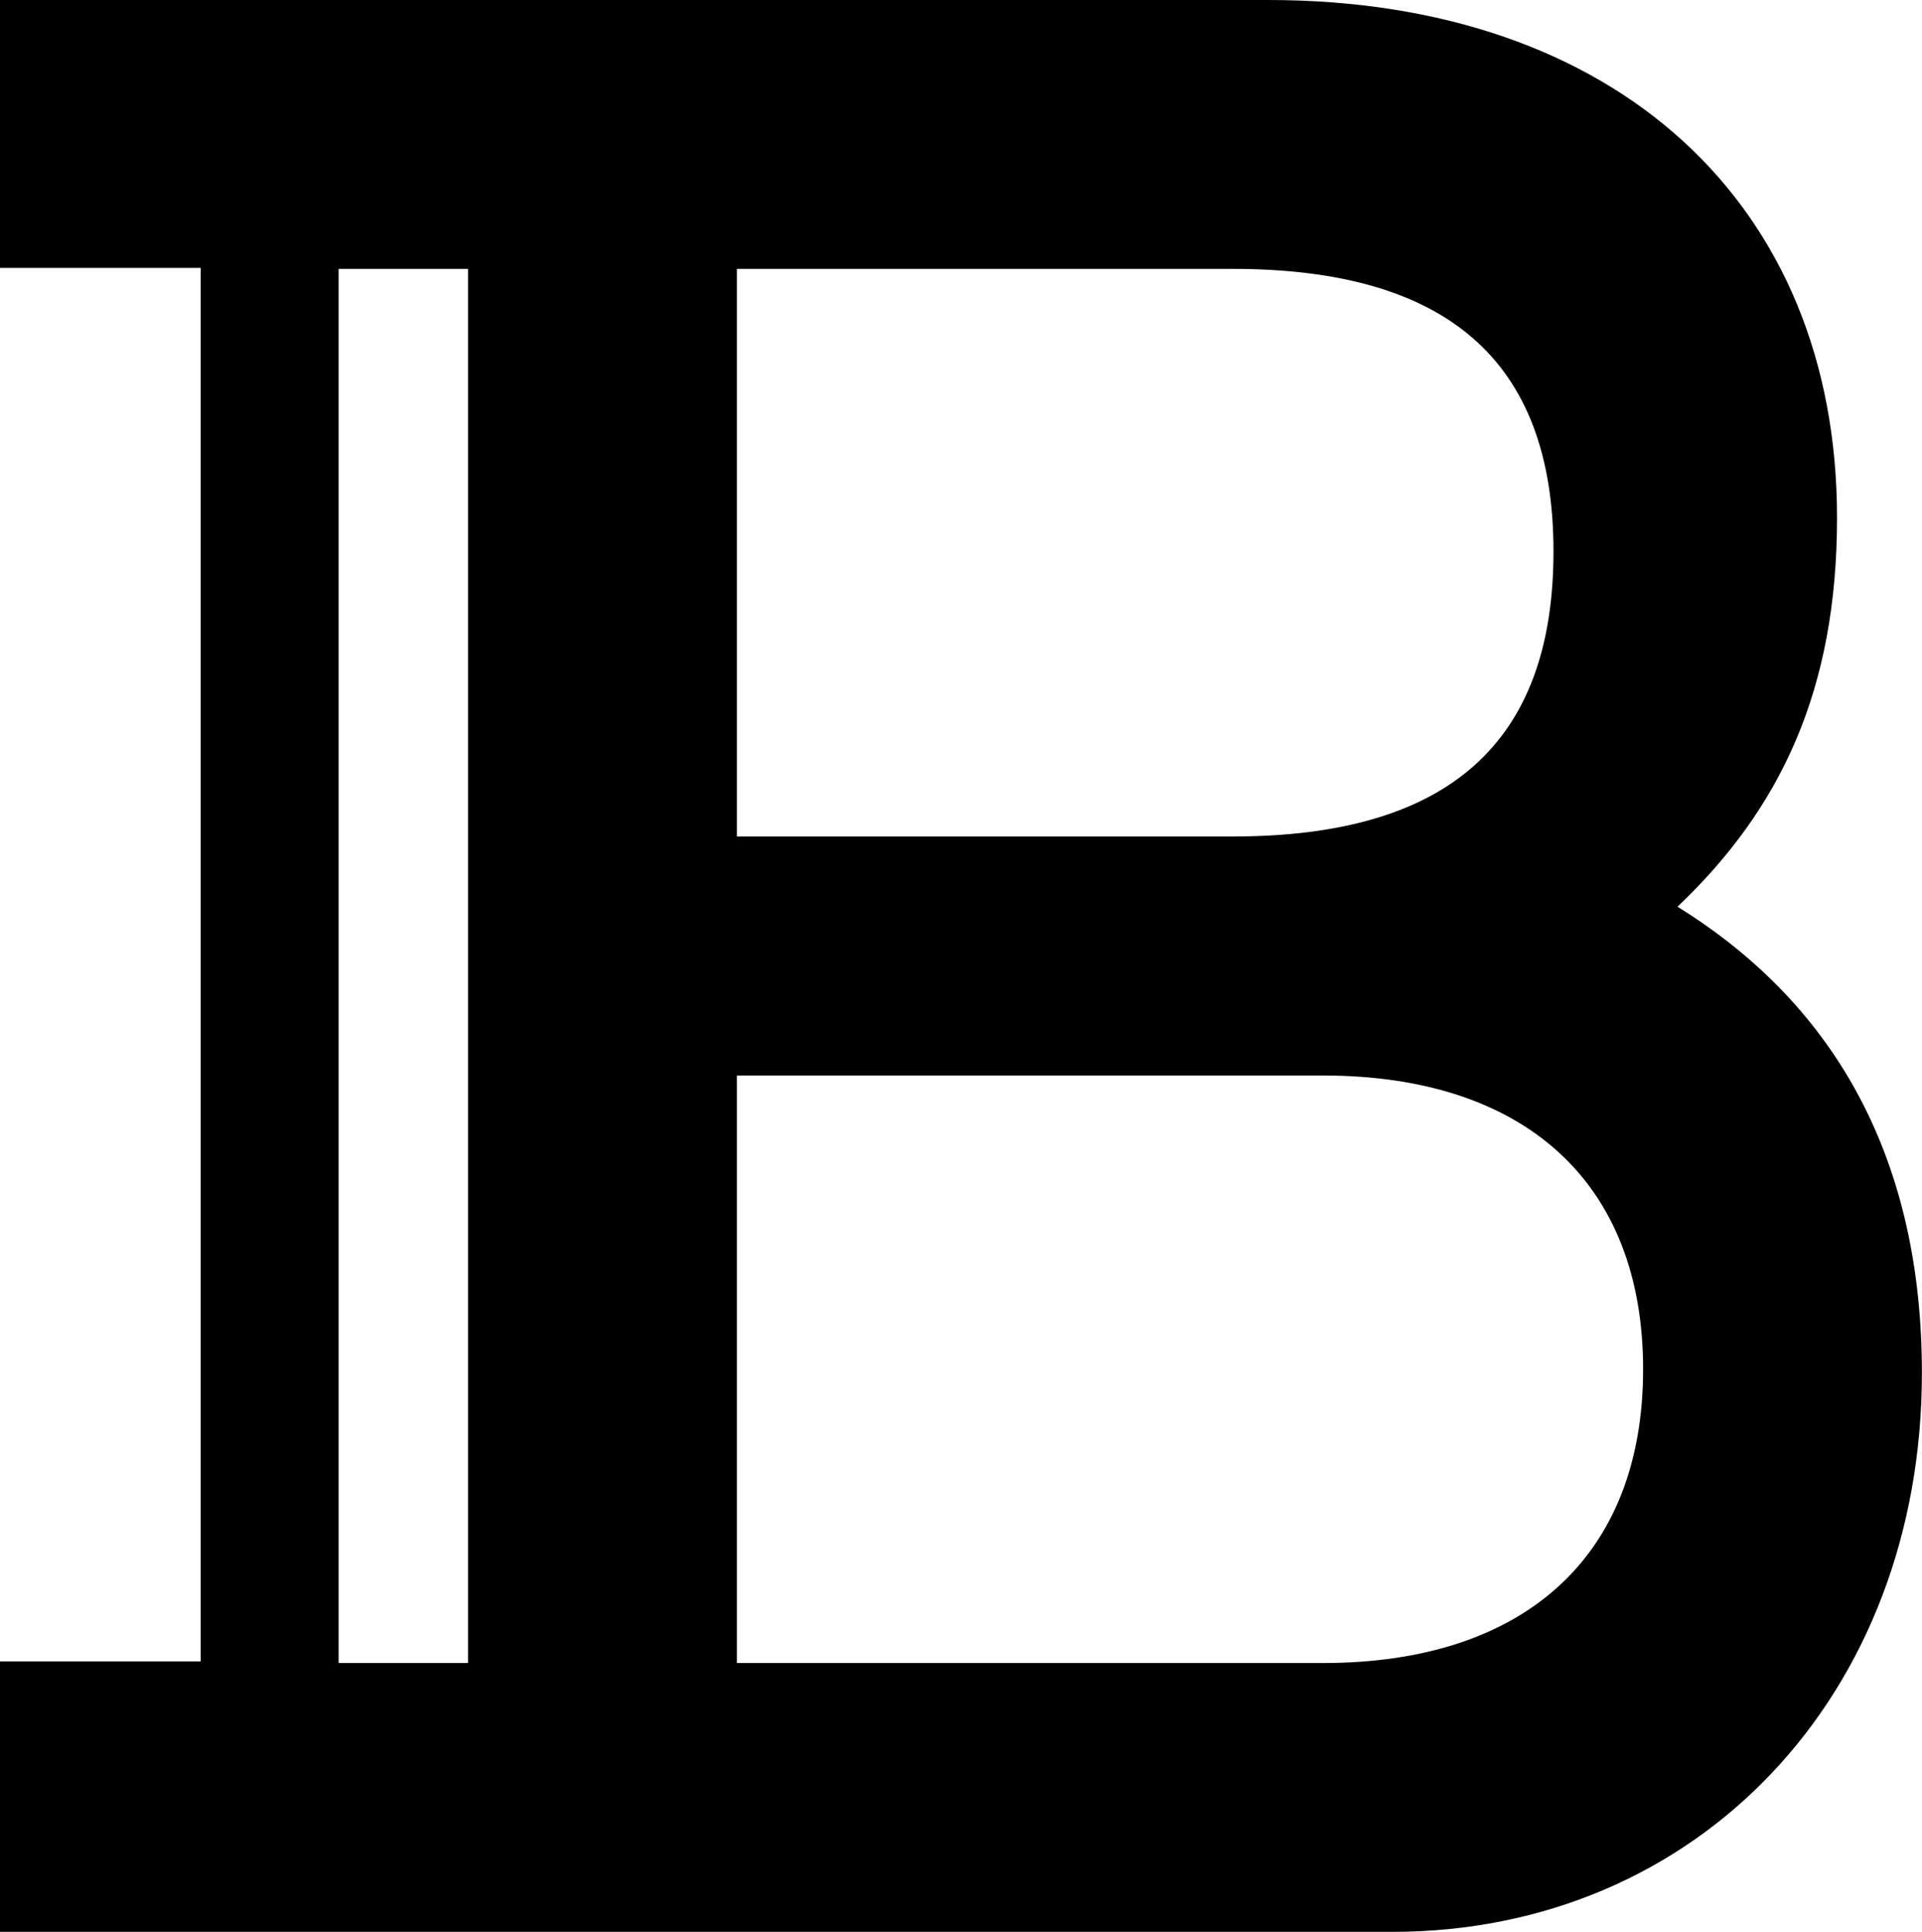
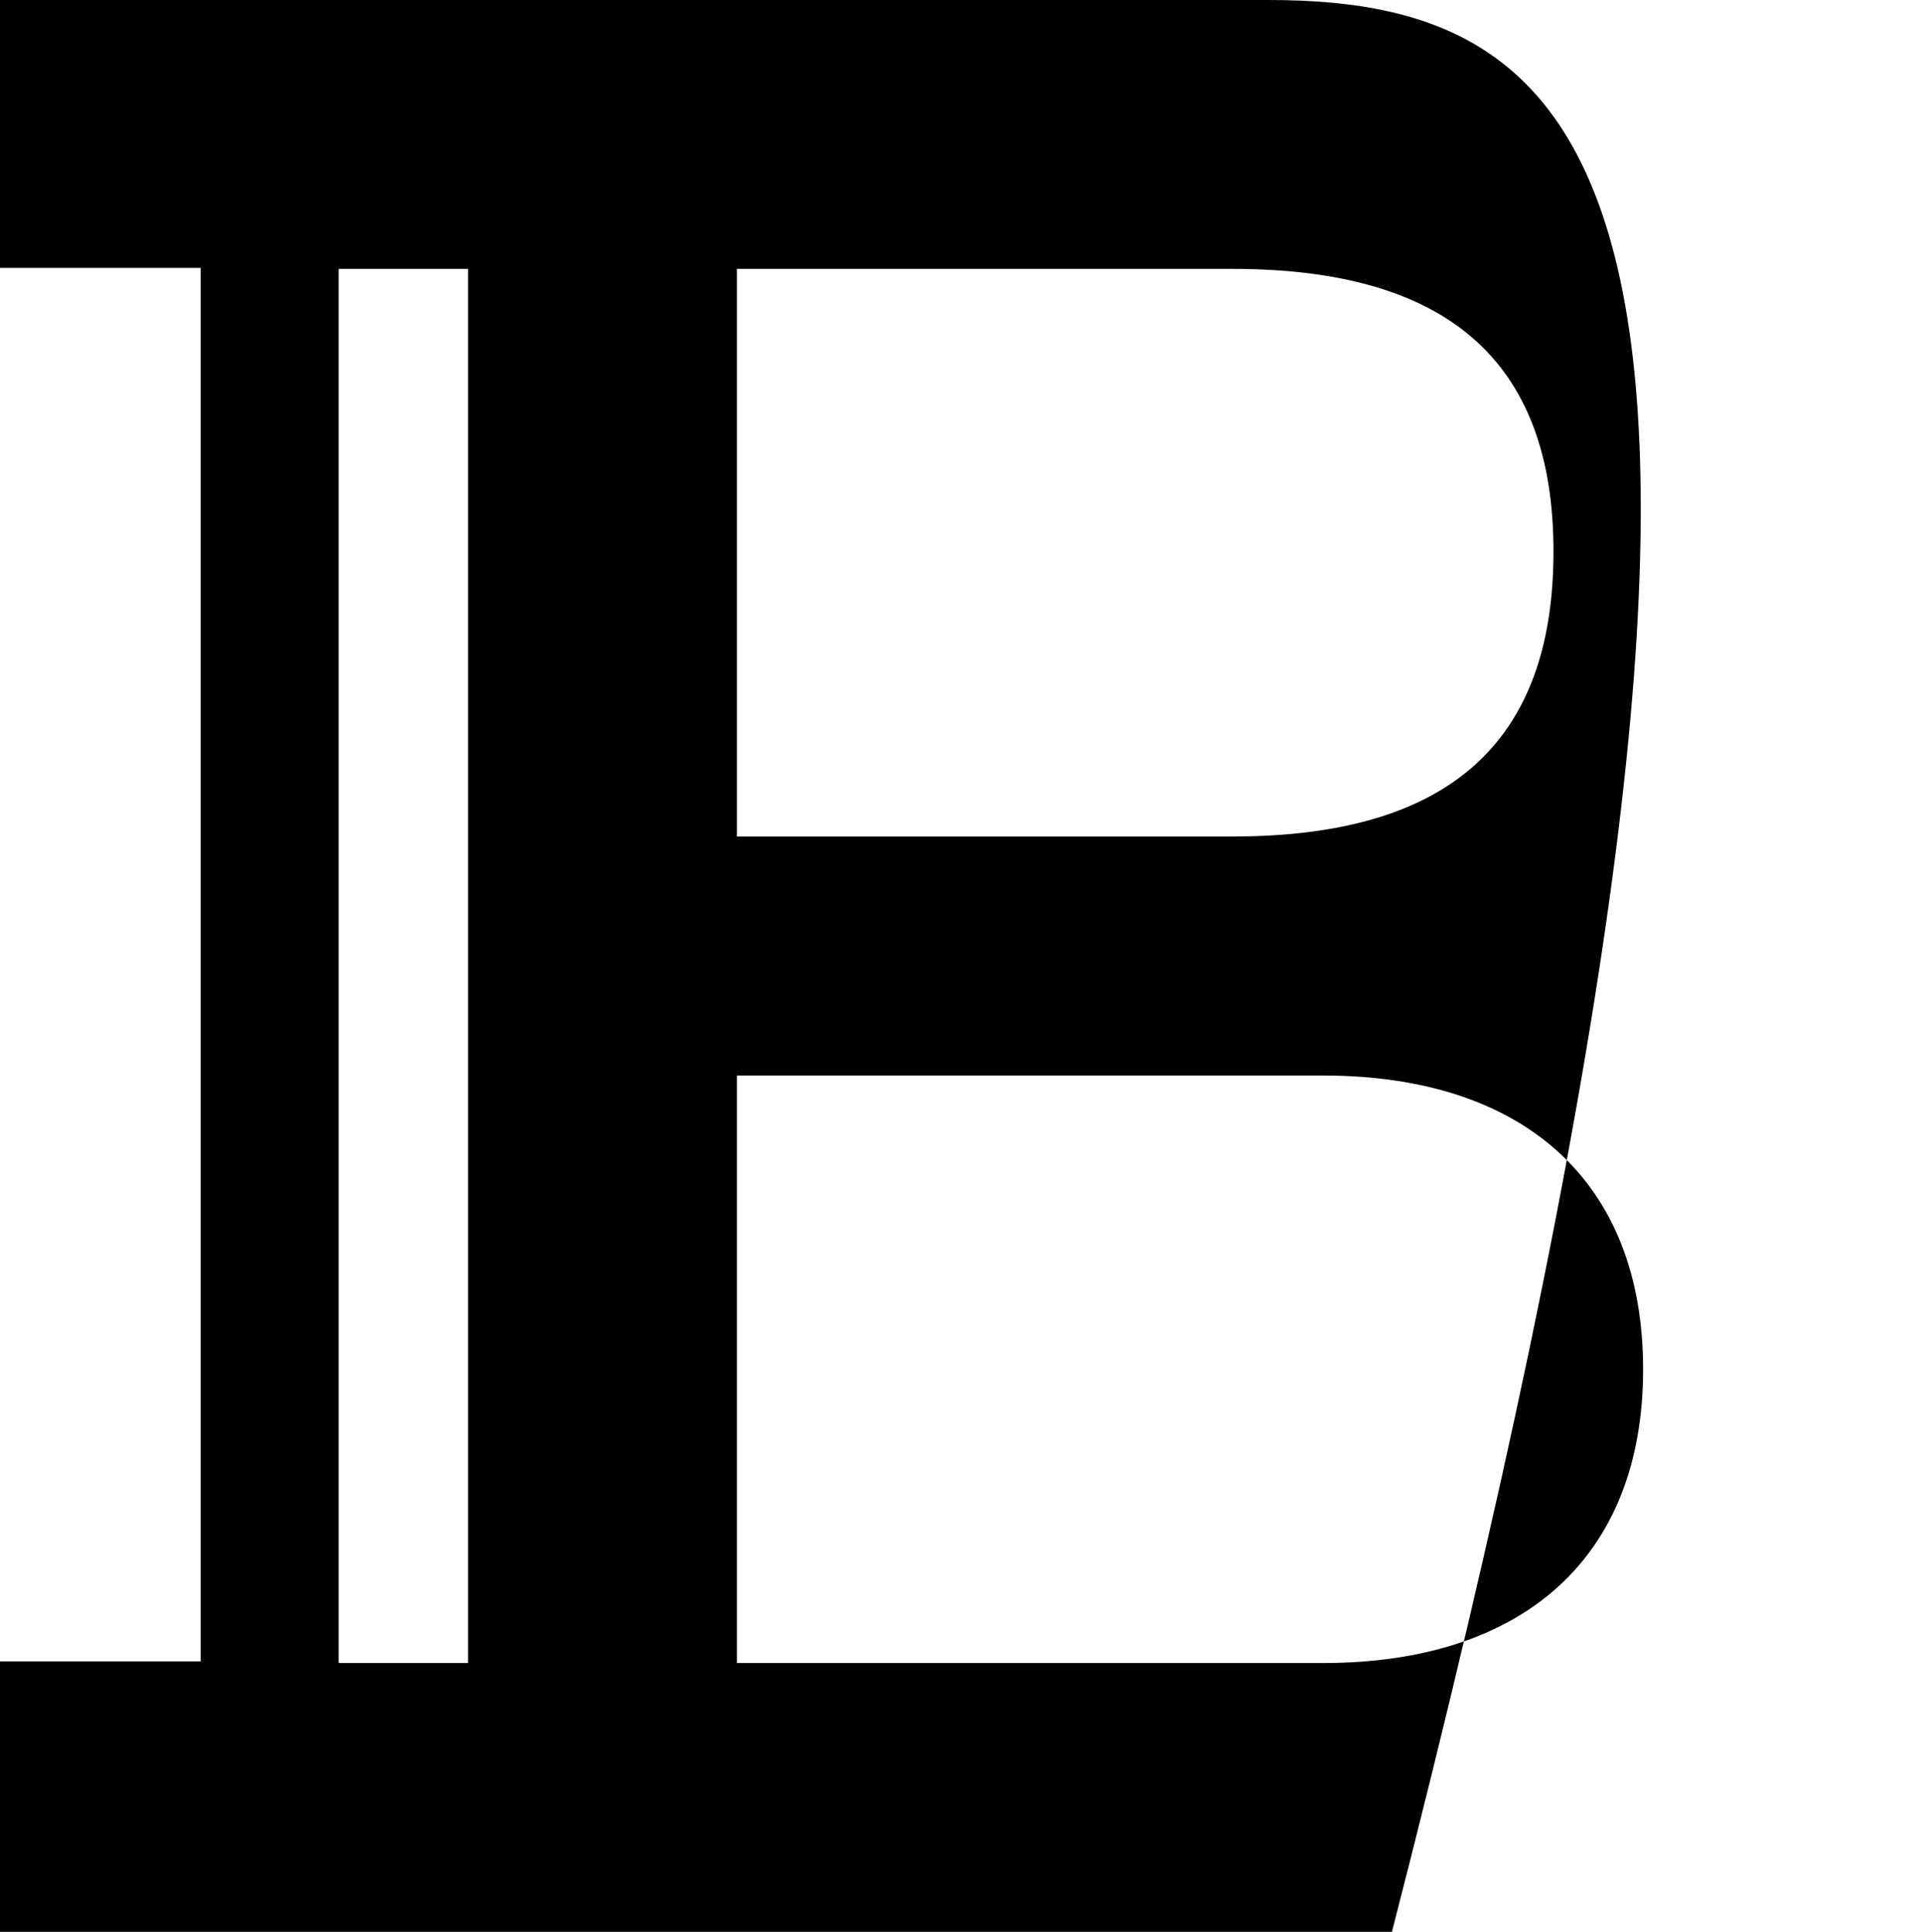
<svg xmlns="http://www.w3.org/2000/svg" viewBox="0 0 39.95 40.15">
-   <path fill="#000000" d="M0 40.155h28.932c6.364 0 11.016-4.925 11.016-11.618 0-4.337-1.71-7.603-5.08-9.69 2.14-2.035 3.316-4.498 3.316-8.085C38.184 4.23 33.584 0 26.364 0H0v5.568h4.171v28.966H0v5.621zm7.038-5.588V5.589h2.69v28.978h-2.69zm8.279-17.18V5.589h10.301c4.43 0 6.672 1.885 6.672 5.872 0 3.986-2.188 5.926-6.672 5.926H15.317zm0 17.18V22.355h12.182c4.185 0 6.654 2.215 6.654 6.106 0 3.89-2.469 6.106-6.654 6.106H15.317z" />
+   <path fill="#000000" d="M0 40.155h28.932C38.184 4.23 33.584 0 26.364 0H0v5.568h4.171v28.966H0v5.621zm7.038-5.588V5.589h2.69v28.978h-2.69zm8.279-17.18V5.589h10.301c4.43 0 6.672 1.885 6.672 5.872 0 3.986-2.188 5.926-6.672 5.926H15.317zm0 17.18V22.355h12.182c4.185 0 6.654 2.215 6.654 6.106 0 3.89-2.469 6.106-6.654 6.106H15.317z" />
</svg>